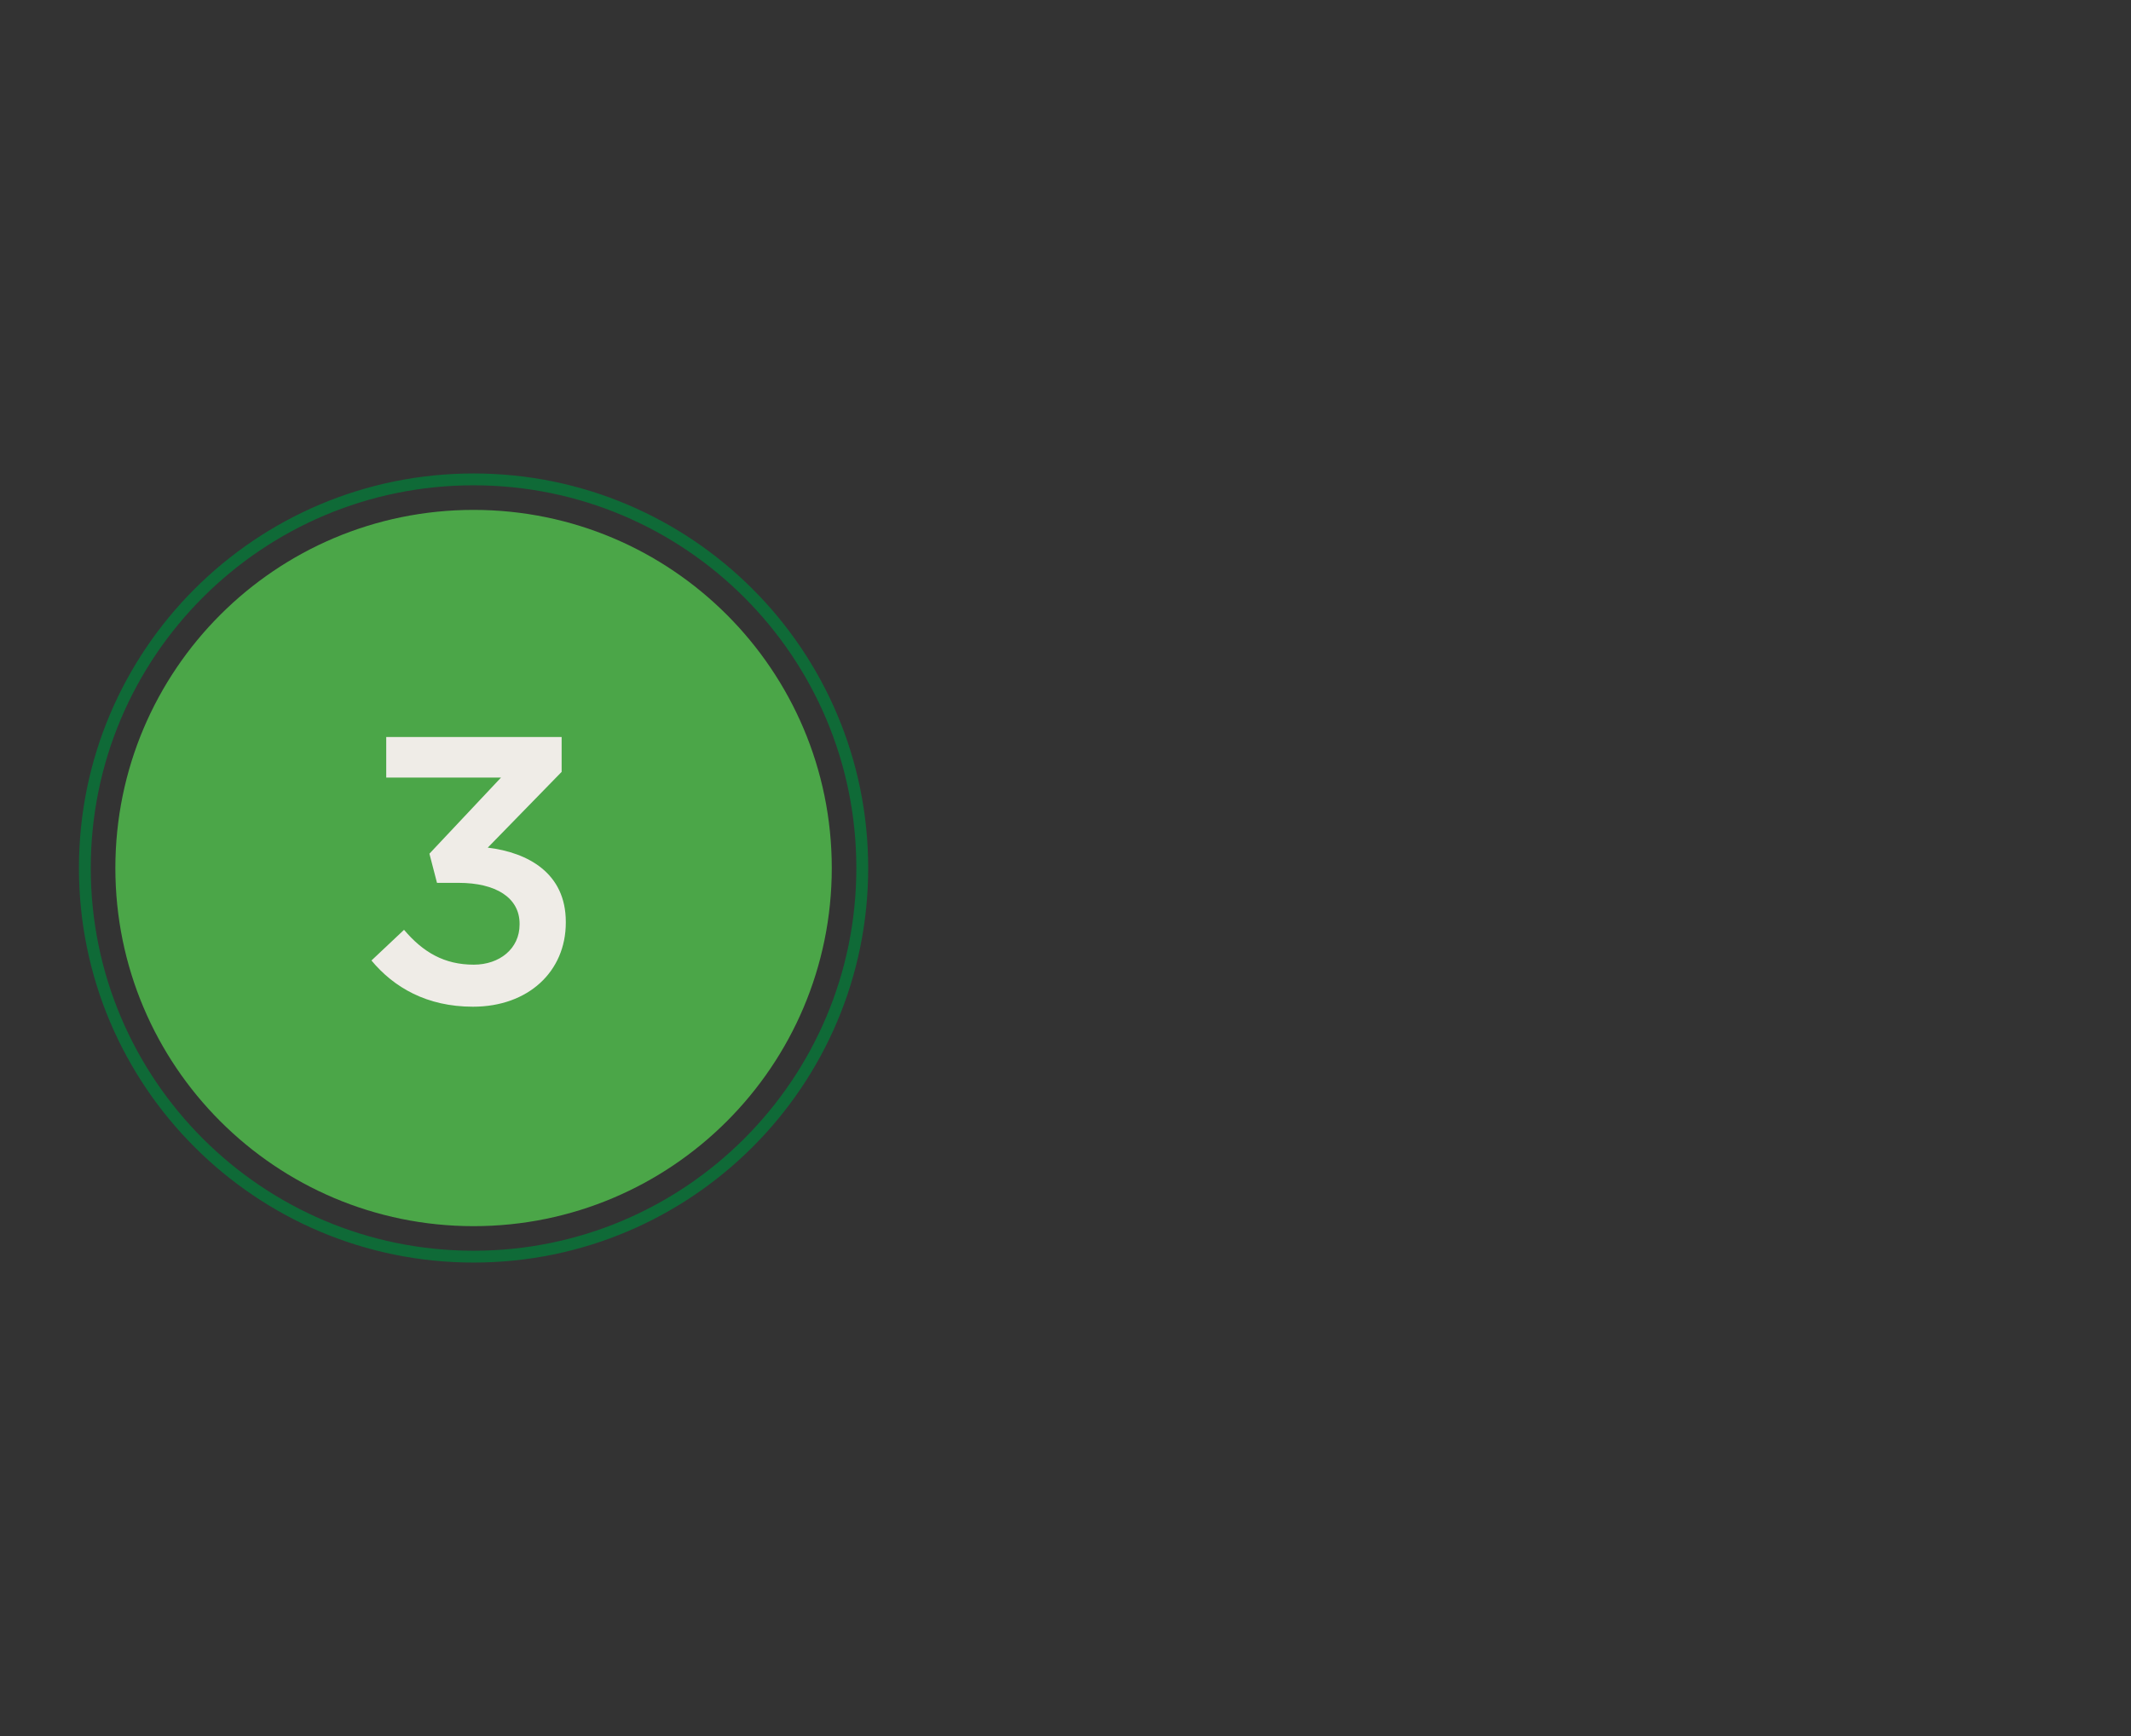
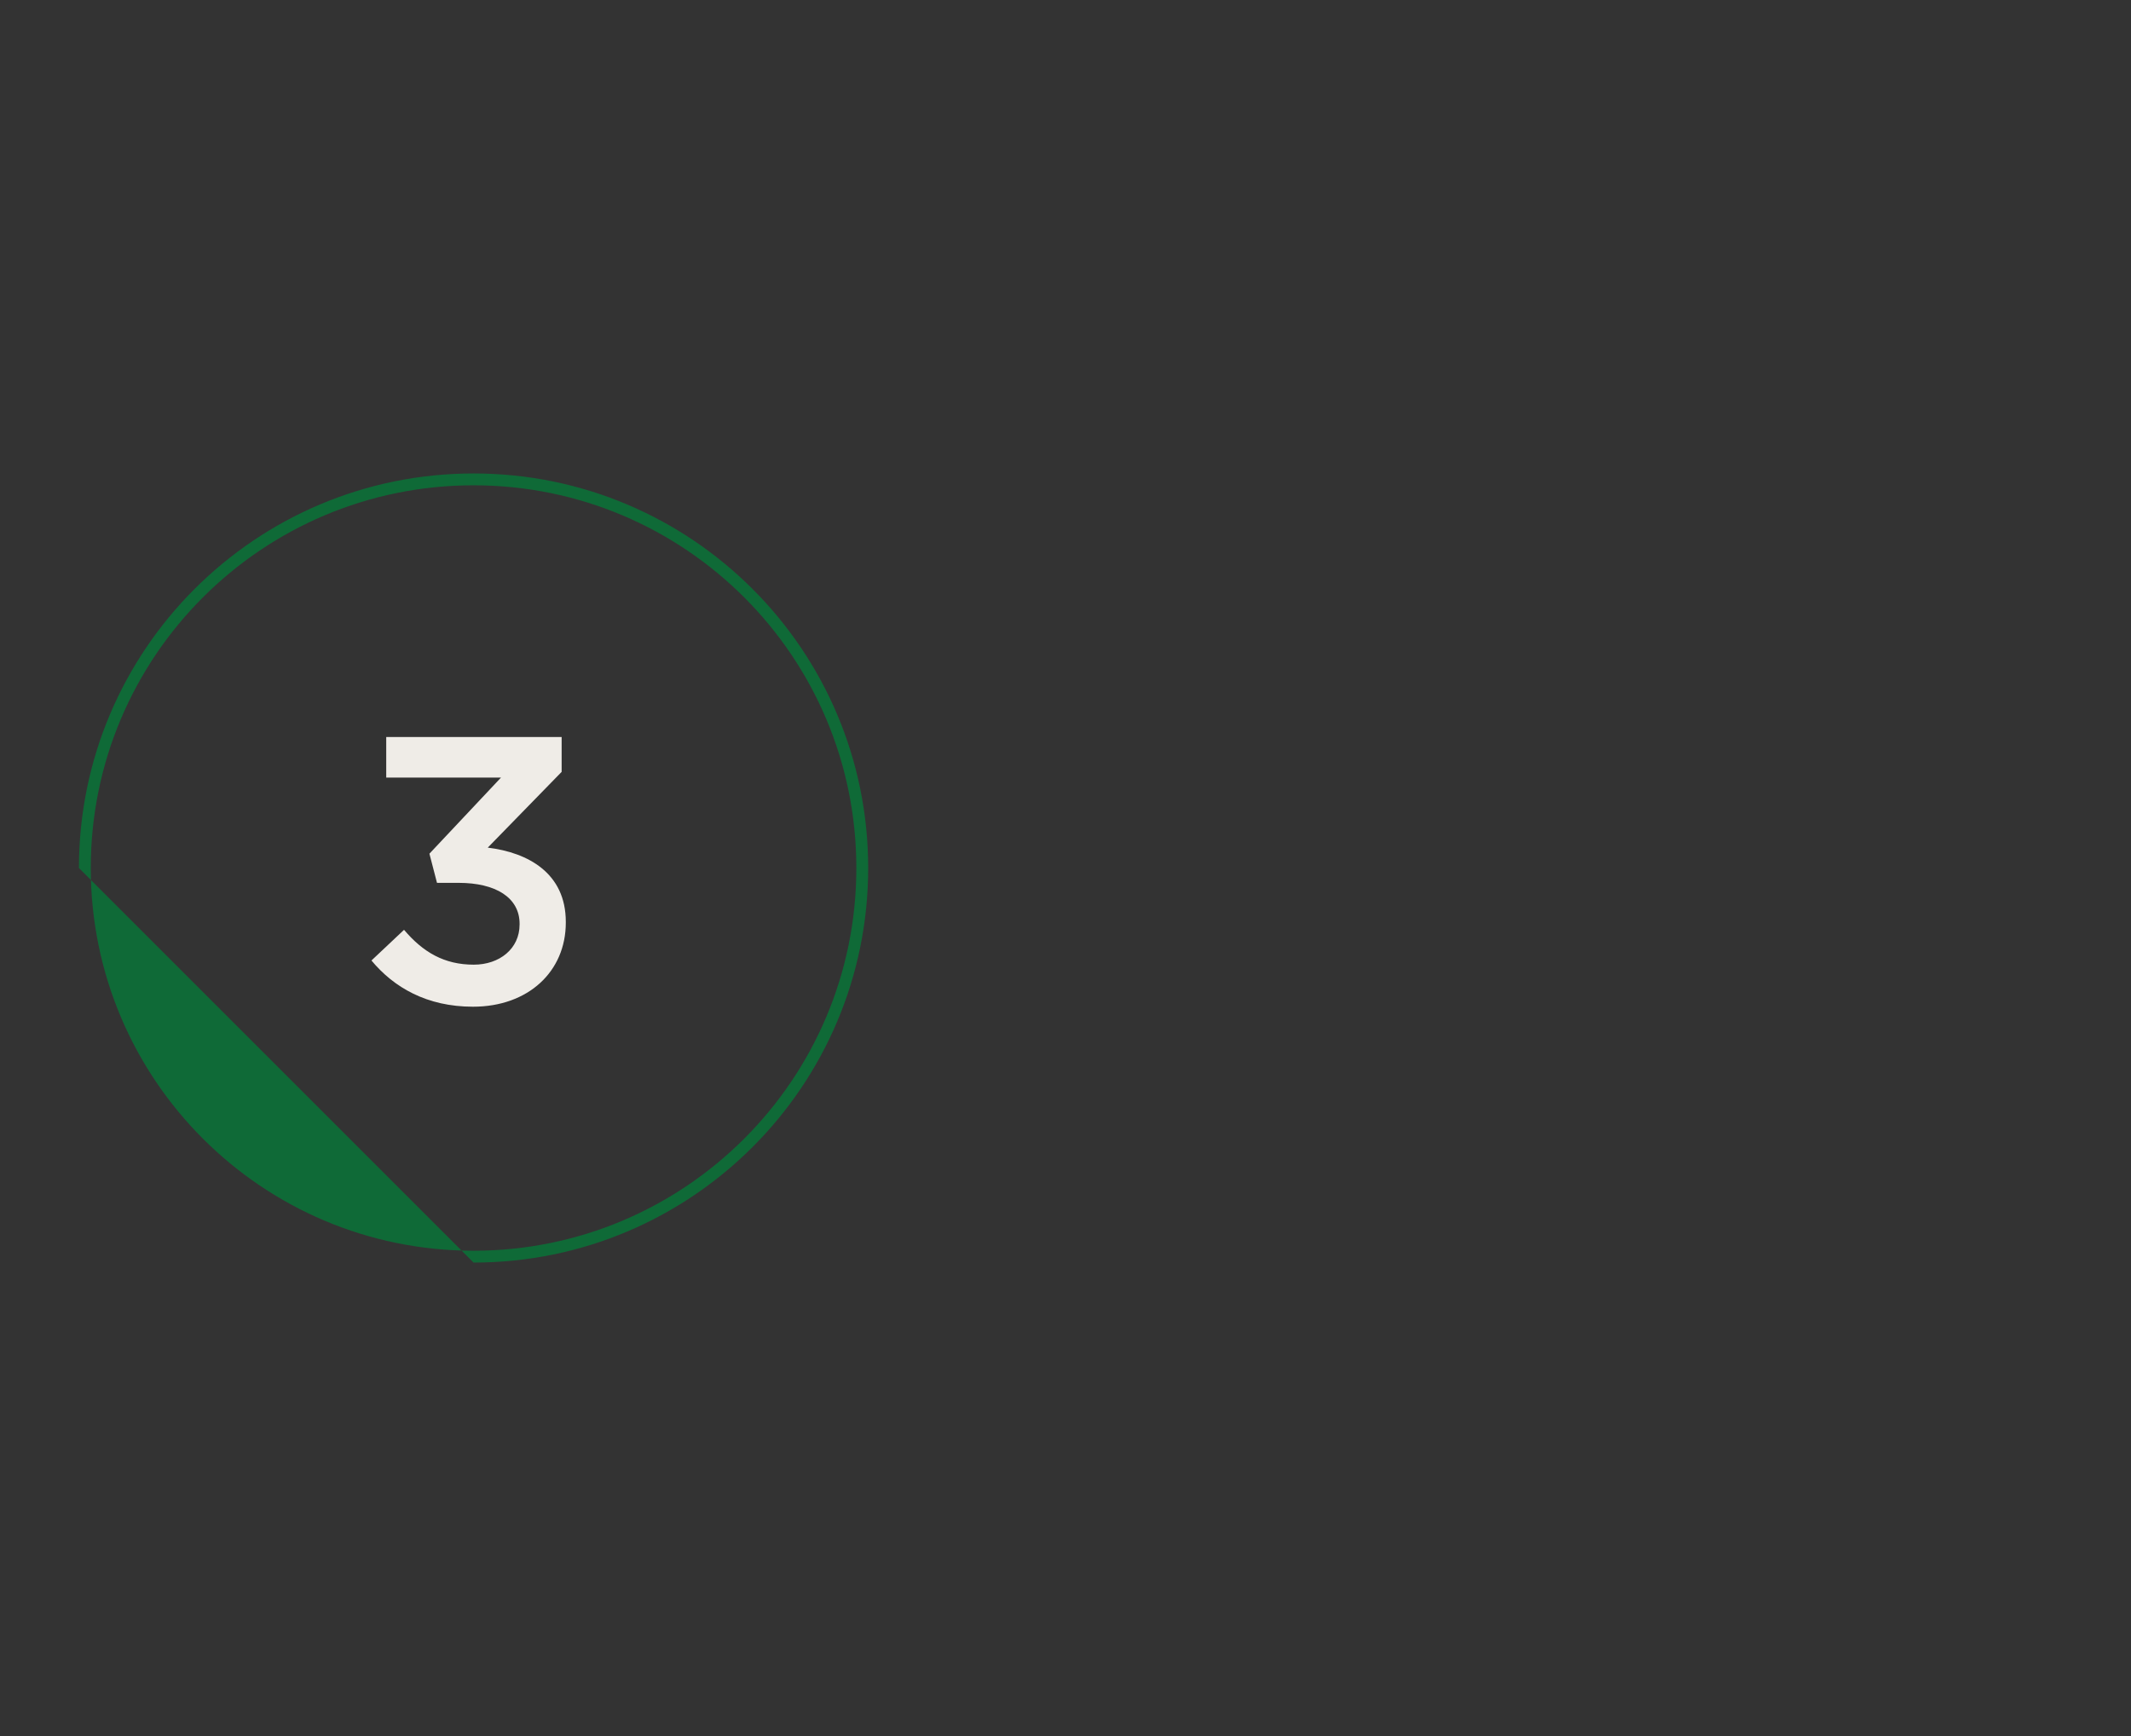
<svg xmlns="http://www.w3.org/2000/svg" fill="none" viewBox="0 0 270 220" height="220" width="270">
  <rect x="0" y="0" width="270" height="220" fill="#333333" stroke="none" />
-   <path fill="#0F6A37" d="M60 158.5C86.786 158.5 108.5 136.786 108.5 110C108.5 83.214 86.786 61.5 60 61.5C33.214 61.5 11.5 83.214 11.5 110C11.5 136.786 33.214 158.5 60 158.5ZM60 160C87.614 160 110 137.614 110 110C110 82.386 87.614 60 60 60C32.386 60 10 82.386 10 110C10 137.614 32.386 160 60 160Z" clip-rule="evenodd" fill-rule="evenodd" />
-   <path fill="#4BA648" d="M60.002 155.386C85.067 155.386 105.386 135.067 105.386 110.002C105.386 84.937 85.067 64.617 60.002 64.617C34.937 64.617 14.617 84.937 14.617 110.002C14.617 135.067 34.937 155.386 60.002 155.386Z" />
+   <path fill="#0F6A37" d="M60 158.5C86.786 158.5 108.5 136.786 108.5 110C108.5 83.214 86.786 61.5 60 61.5C33.214 61.5 11.5 83.214 11.5 110C11.5 136.786 33.214 158.5 60 158.5ZM60 160C87.614 160 110 137.614 110 110C110 82.386 87.614 60 60 60C32.386 60 10 82.386 10 110Z" clip-rule="evenodd" fill-rule="evenodd" />
  <path fill="#EFECE7" d="M59.928 127.576C54.072 127.576 49.896 125.128 47.064 121.72L51.192 117.832C53.592 120.664 56.28 122.248 60.024 122.248C63.288 122.248 65.832 120.232 65.832 117.16V117.064C65.832 113.752 62.808 111.88 58.104 111.88H55.368L54.408 108.184L63.48 98.536H48.936V93.4H71.16V97.816L61.8 107.416C66.888 108.04 71.688 110.632 71.688 116.824V116.92C71.688 123.112 66.936 127.576 59.928 127.576Z" />
</svg>